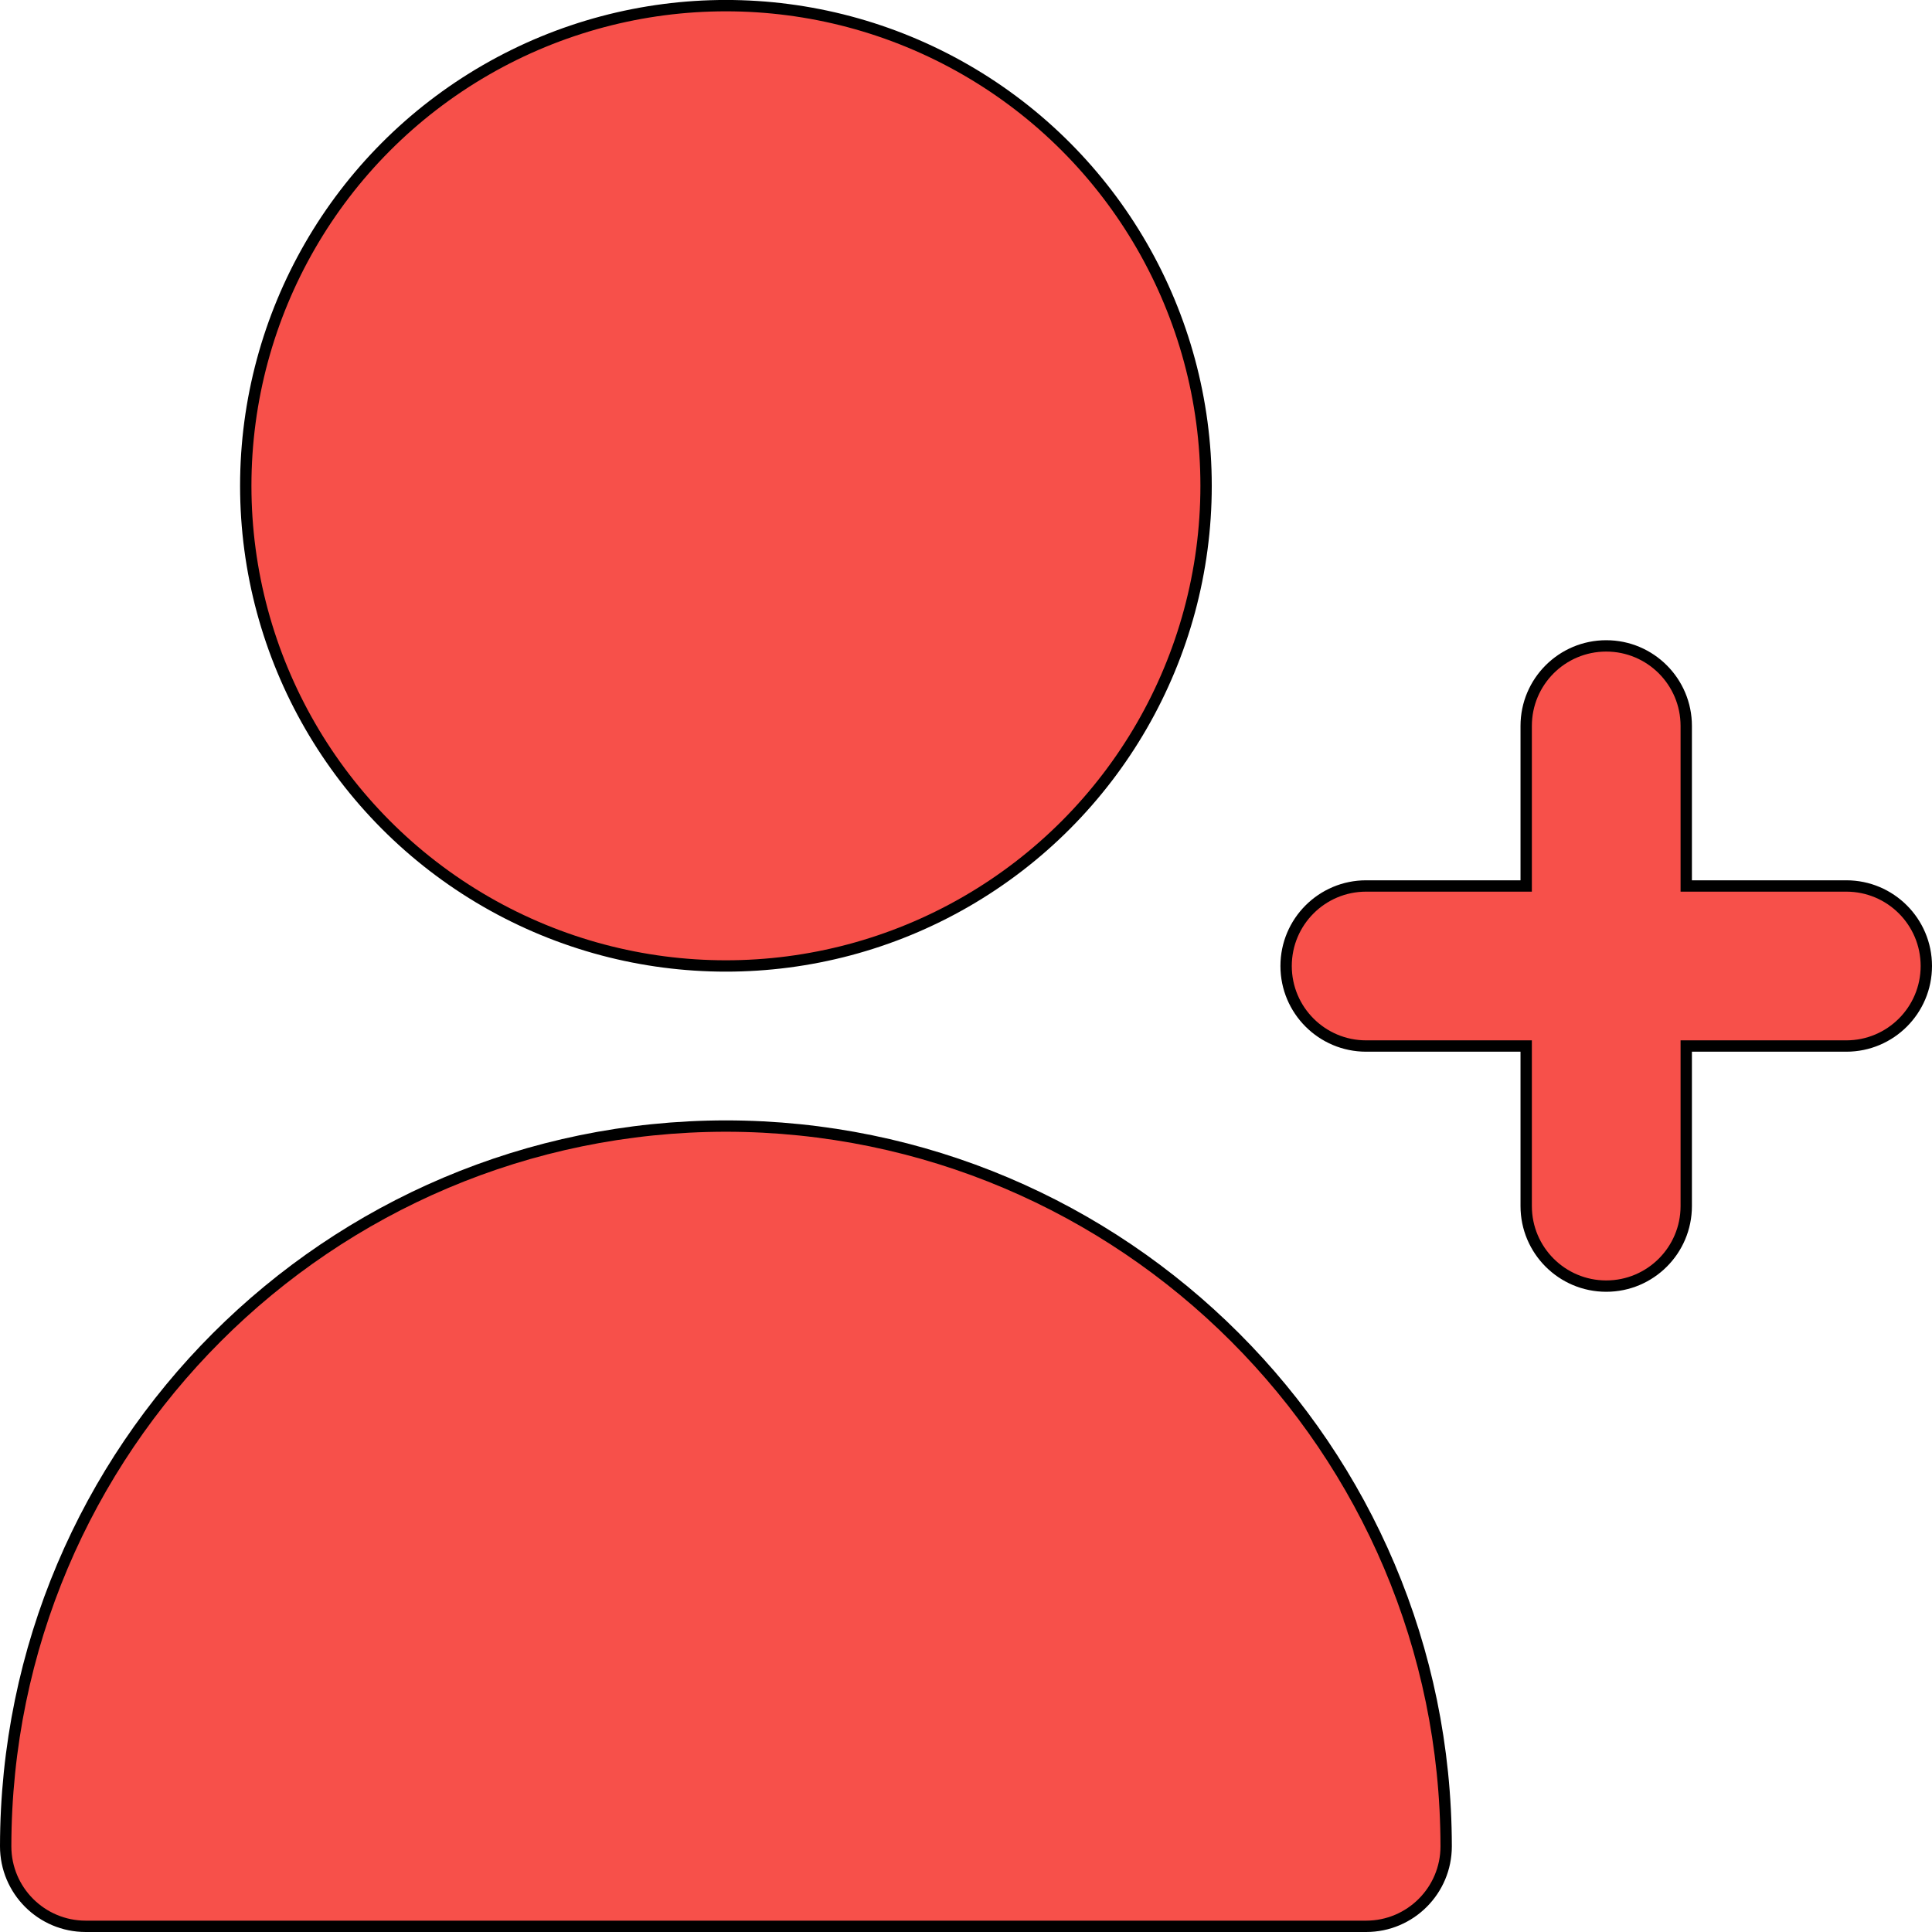
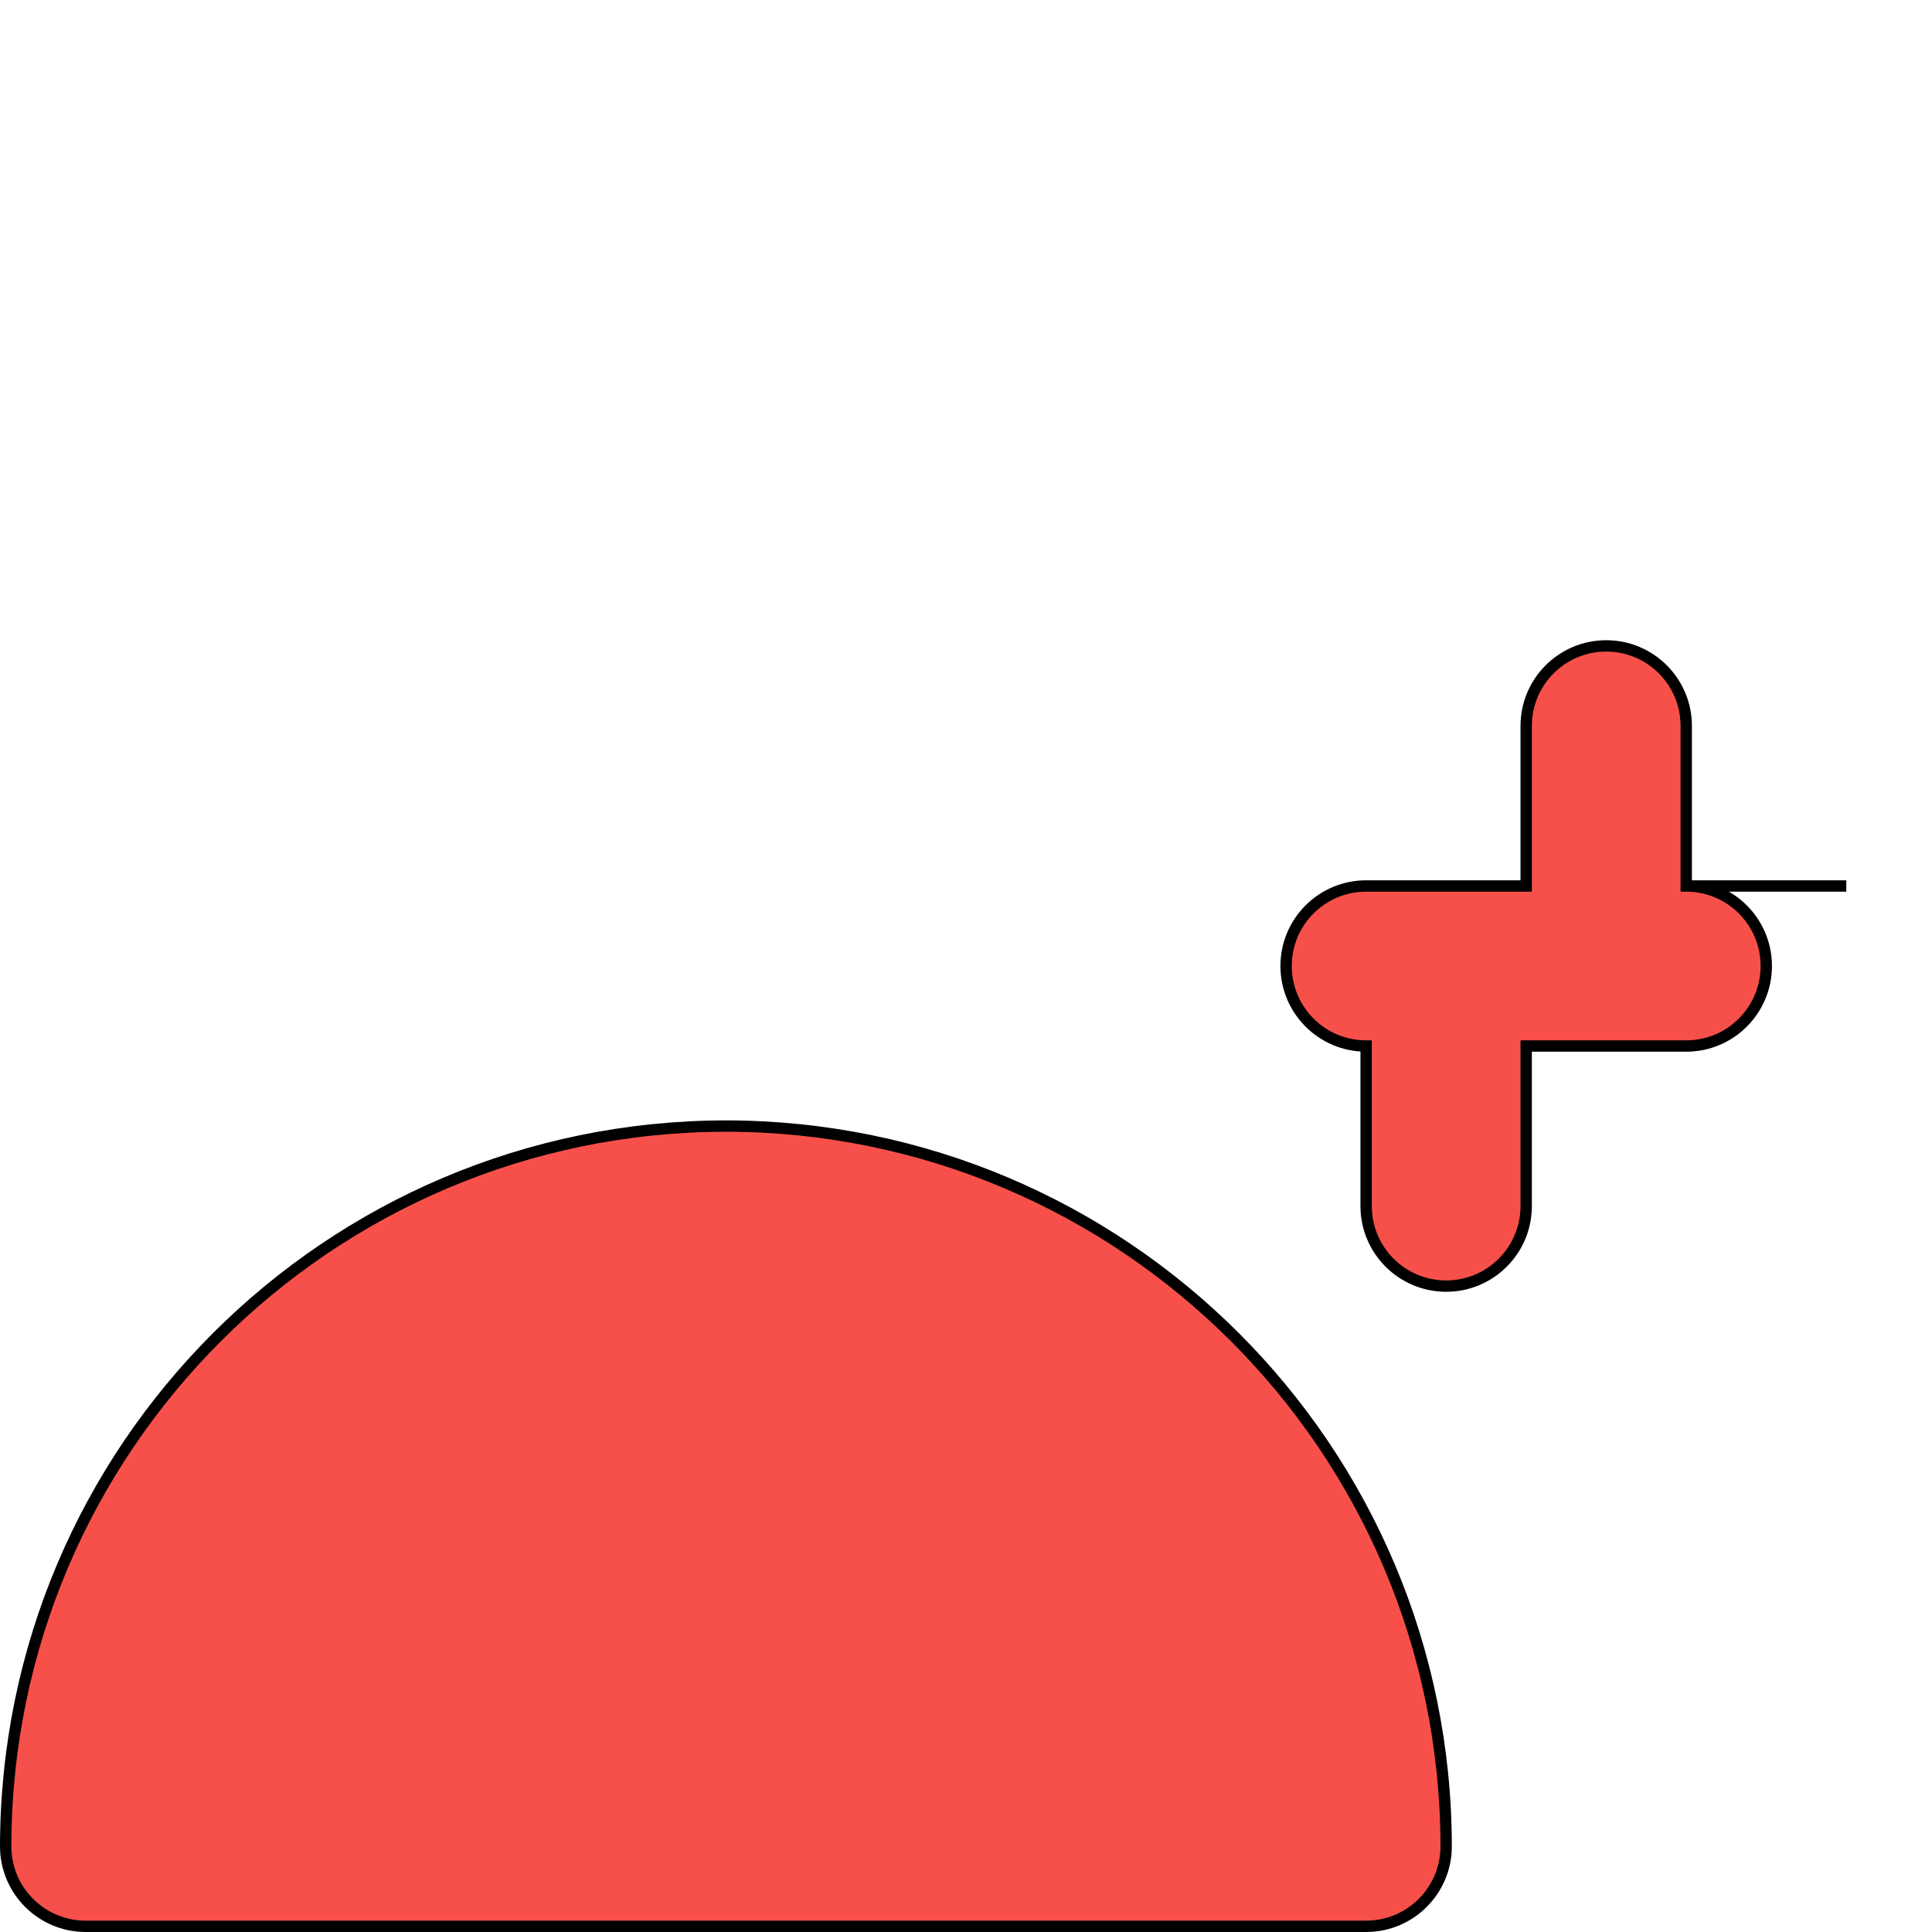
<svg xmlns="http://www.w3.org/2000/svg" xmlns:ns1="http://sodipodi.sourceforge.net/DTD/sodipodi-0.dtd" xmlns:ns2="http://www.inkscape.org/namespaces/inkscape" version="1.1" id="Capa_1" x="0px" y="0px" viewBox="0 0 64 64" xml:space="preserve" width="64" height="64" ns1:docname="nuevos logos dgpc.svg" ns2:version="1.3.2 (091e20e, 2023-11-25, custom)">
  <defs id="defs2" />
  <ns1:namedview id="namedview2" pagecolor="#ffffff" bordercolor="#000000" borderopacity="0.25" ns2:showpageshadow="2" ns2:pageopacity="0.0" ns2:pagecheckerboard="0" ns2:deskcolor="#d1d1d1" showgrid="false" ns2:zoom="0.80175781" ns2:cx="65.481121" ns2:cy="107.88794" ns2:window-width="1920" ns2:window-height="1017" ns2:window-x="-8" ns2:window-y="-8" ns2:window-maximized="1" ns2:current-layer="g2" />
  <g id="g2" transform="translate(-8.466,-9.714)">
-     <path d="m 69.627,39.063 h -5.302 v -5.302 c 0,-1.464 -1.187,-2.651 -2.651,-2.651 -1.464,0 -2.651,1.187 -2.651,2.651 v 5.302 h -5.302 c -1.464,0 -2.651,1.187 -2.651,2.651 0,1.464 1.187,2.651 2.651,2.651 h 5.302 v 5.302 c 0,1.464 1.187,2.651 2.651,2.651 1.464,0 2.651,-1.187 2.651,-2.651 v -5.302 h 5.302 c 1.464,0 2.651,-1.187 2.651,-2.651 0,-1.464 -1.187,-2.651 -2.651,-2.651 z" id="path1" style="fill:#f7504a;fill-opacity:1;stroke:#000000;stroke-width:0.376;stroke-dasharray:none;stroke-opacity:1" ns2:export-filename="..\DGPC\clase 10 25-10\imagenes para pagina\logros_amigos.svg" ns2:export-xdpi="106.36438" ns2:export-ydpi="106.36438" />
-     <ellipse cx="32.513" cy="25.807" id="circle1" style="fill:#f7504a;fill-opacity:1;stroke:#000000;stroke-width:0.376;stroke-dasharray:none;stroke-opacity:1" rx="15.906" ry="15.906" />
+     <path d="m 69.627,39.063 h -5.302 v -5.302 c 0,-1.464 -1.187,-2.651 -2.651,-2.651 -1.464,0 -2.651,1.187 -2.651,2.651 v 5.302 h -5.302 c -1.464,0 -2.651,1.187 -2.651,2.651 0,1.464 1.187,2.651 2.651,2.651 v 5.302 c 0,1.464 1.187,2.651 2.651,2.651 1.464,0 2.651,-1.187 2.651,-2.651 v -5.302 h 5.302 c 1.464,0 2.651,-1.187 2.651,-2.651 0,-1.464 -1.187,-2.651 -2.651,-2.651 z" id="path1" style="fill:#f7504a;fill-opacity:1;stroke:#000000;stroke-width:0.376;stroke-dasharray:none;stroke-opacity:1" ns2:export-filename="..\DGPC\clase 10 25-10\imagenes para pagina\logros_amigos.svg" ns2:export-xdpi="106.36438" ns2:export-ydpi="106.36438" />
    <path d="M 32.513,47.016 C 19.342,47.03 8.669,57.704 8.654,70.875 c 0,1.464 1.187,2.651 2.651,2.651 h 42.416 c 1.464,0 2.651,-1.187 2.651,-2.651 C 56.358,57.704 45.684,47.03 32.513,47.016 Z" id="path2" style="fill:#f7504a;fill-opacity:1;stroke:#000000;stroke-width:0.376;stroke-dasharray:none;stroke-opacity:1" />
-     <rect style="fill:none;fill-opacity:1;fill-rule:evenodd;stroke:none;stroke-width:2.428;stroke-dasharray:none;stroke-dashoffset:13.228;stroke-opacity:1;paint-order:stroke markers fill" id="rect2" width="61.572" height="61.572" x="3.444" y="0.949" />
  </g>
</svg>